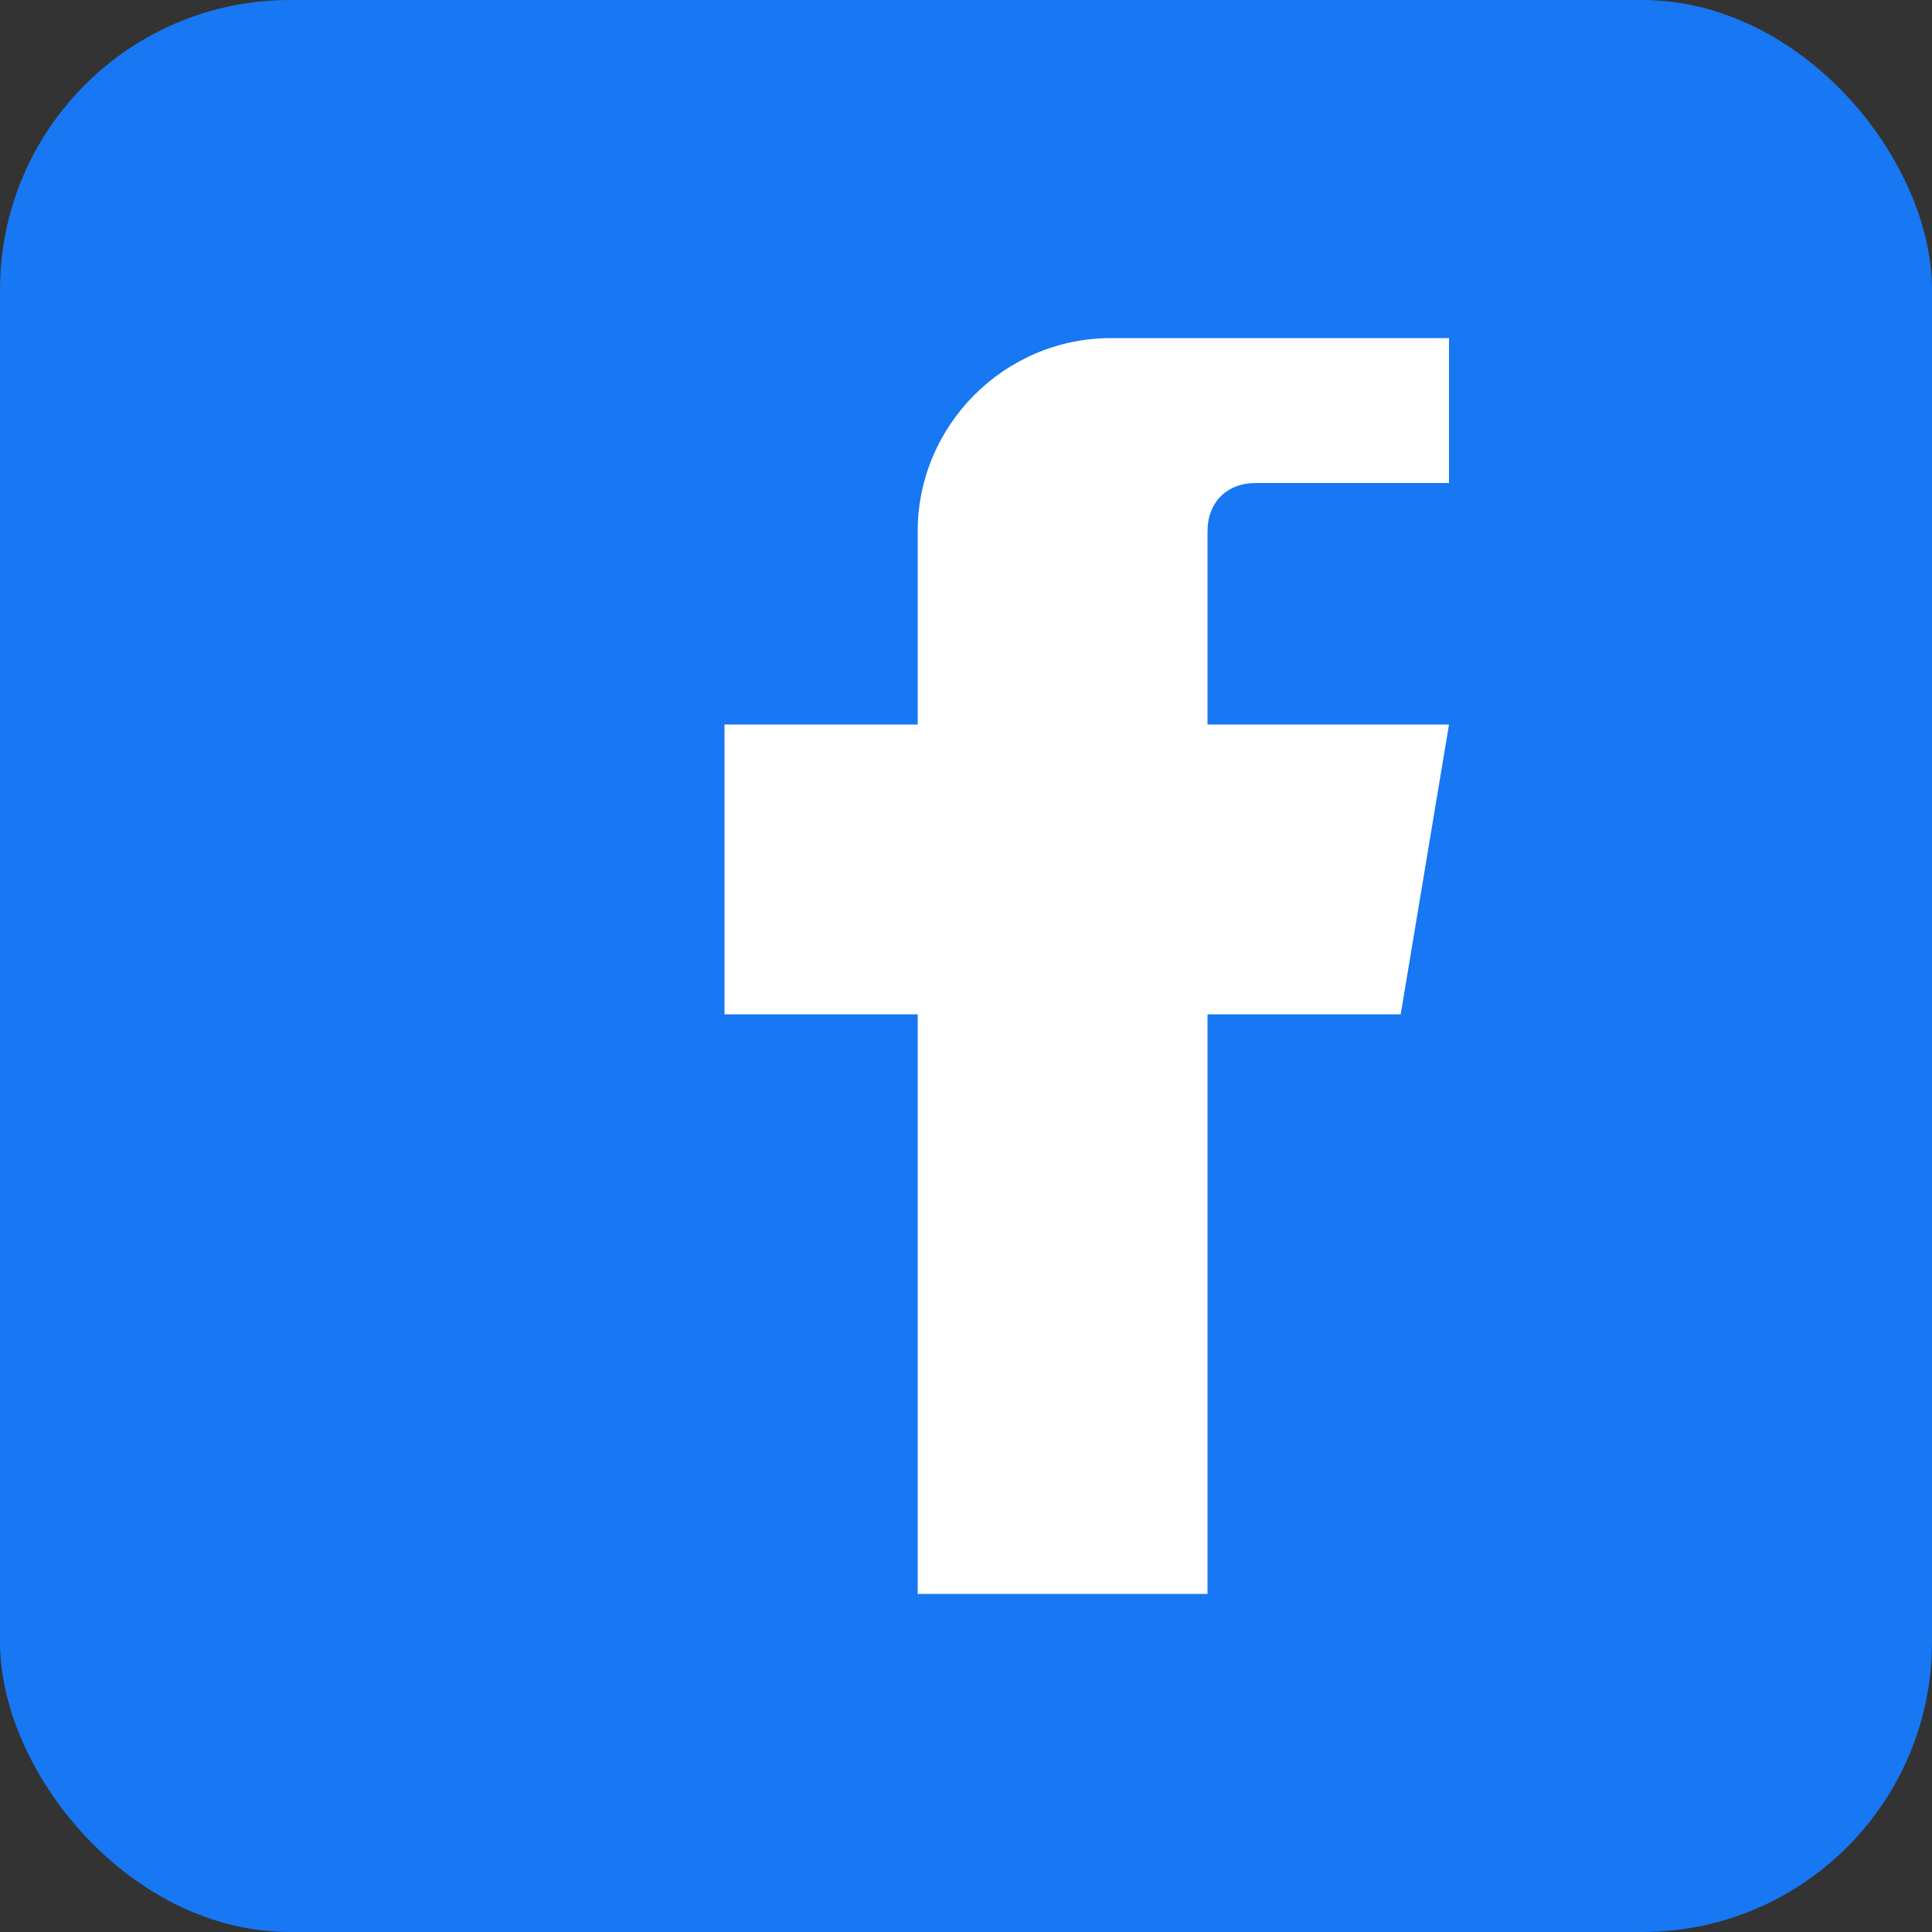
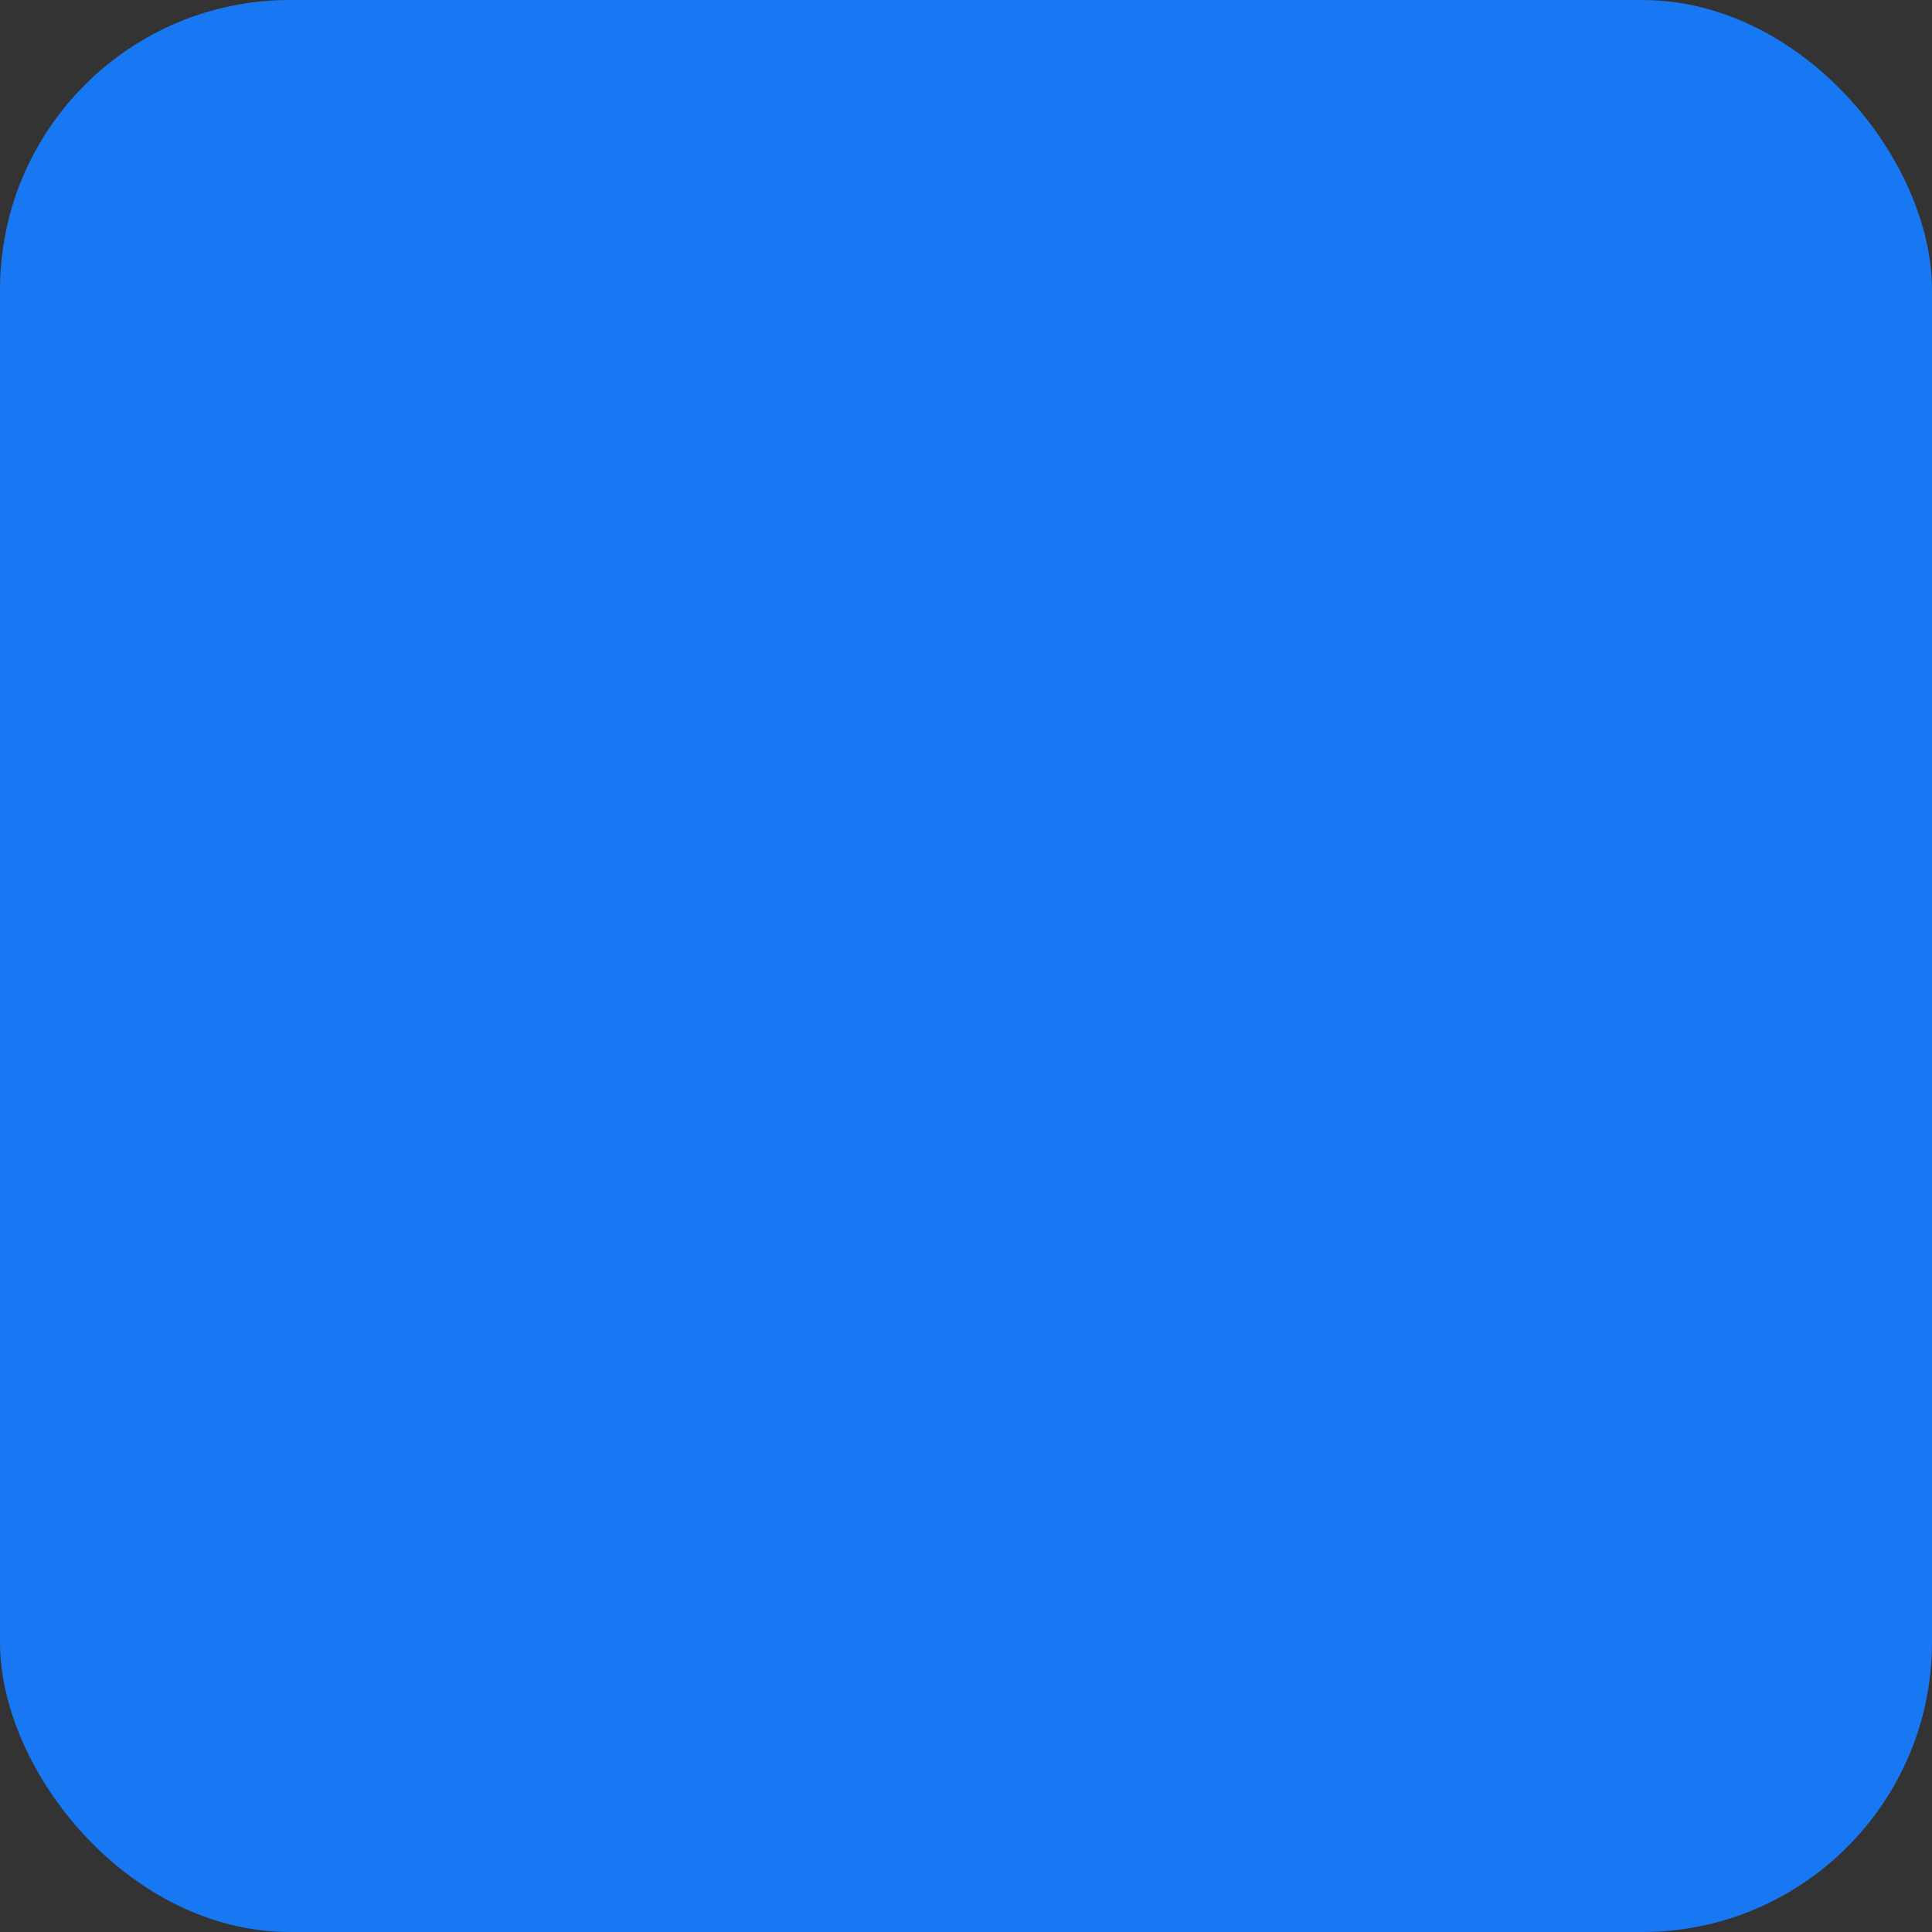
<svg xmlns="http://www.w3.org/2000/svg" width="20" height="20" viewBox="0 0 20 20" fill="none">
  <rect x="0" y="0" width="20" height="20" fill="#333333" stroke="none" />
  <rect width="20" height="20" rx="3" fill="#1877f2" />
-   <path d="M13.5 3.5h-2c-1.1 0-2 .9-2 2v2h-2v3h2v6h3v-6h2l.5-3H12.5v-2c0-.3.2-.5.5-.5h2v-1.5z" fill="white" />
</svg>